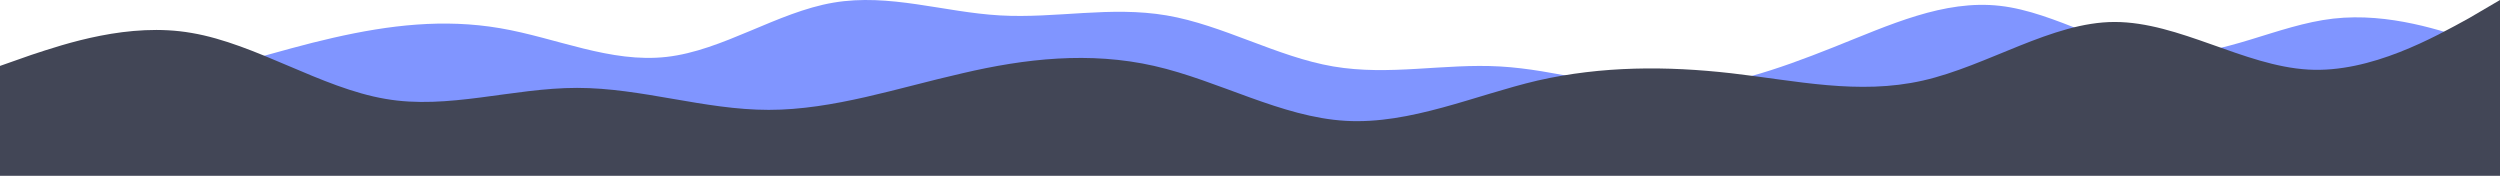
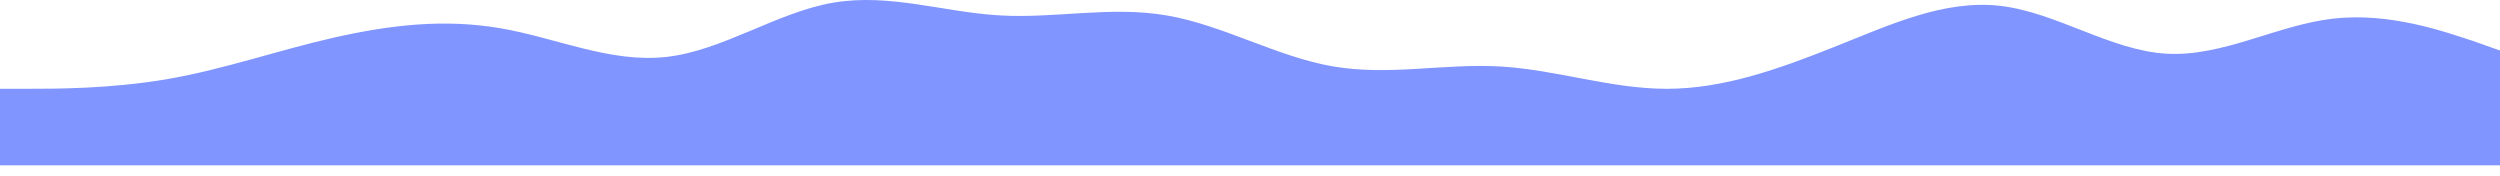
<svg xmlns="http://www.w3.org/2000/svg" width="1920" height="135" viewBox="0 0 1920 135" fill="none">
  <path fill-rule="evenodd" clip-rule="evenodd" d="M0 68.195H20.8C43.2 68.195 84.8 68.195 128 60.844C171.2 53.494 212.8 38.792 256 28.991C299.2 19.191 340.8 14.29 384 21.641C427.2 28.991 468.8 48.593 512 43.693C555.2 38.792 596.8 9.39 640 2.039C683.2 -5.312 724.8 9.39 768 11.84C811.2 14.29 852.8 4.489 896 11.84C939.2 19.191 980.8 43.693 1024 51.043C1067.2 58.394 1108.8 48.593 1152 51.043C1195.2 53.494 1236.8 68.195 1280 68.195C1323.2 68.195 1364.8 53.494 1408 36.342C1451.2 19.191 1492.8 -0.411 1536 4.489C1579.2 9.39 1620.8 38.792 1664 41.242C1707.2 43.693 1748.8 19.191 1792 14.29C1835.2 9.39 1876.8 24.091 1899.2 31.442L1920 38.792V127H1899.2C1876.8 127 1835.2 127 1792 127C1748.8 127 1707.2 127 1664 127C1620.8 127 1579.2 127 1536 127C1492.8 127 1451.2 127 1408 127C1364.8 127 1323.2 127 1280 127C1236.8 127 1195.2 127 1152 127C1108.8 127 1067.2 127 1024 127C980.8 127 939.2 127 896 127C852.8 127 811.2 127 768 127C724.8 127 683.2 127 640 127C596.8 127 555.2 127 512 127C468.8 127 427.2 127 384 127C340.8 127 299.2 127 256 127C212.8 127 171.2 127 128 127C84.8 127 43.2 127 20.8 127H0V68.195Z" fill="#8095FF" />
-   <path fill-rule="evenodd" clip-rule="evenodd" d="M0 50.625L24 42.188C49.6 33.75 99.2 16.875 147.2 25.312C196.8 33.75 246.4 67.5 296 75.938C344 84.375 393.6 67.5 443.2 67.5C492.8 67.5 540.8 84.375 590.4 84.375C640 84.375 689.6 67.5 739.2 56.25C787.2 45 836.8 39.375 886.4 50.625C936 61.875 984 90 1033.6 92.812C1083.2 95.625 1132.8 73.125 1180.8 61.875C1230.4 50.625 1280 50.625 1329.6 56.25C1379.2 61.875 1427.2 73.125 1476.8 61.875C1526.4 50.625 1576 16.875 1624 16.875C1673.6 16.875 1723.2 50.625 1772.8 53.438C1820.8 56.25 1870.4 28.125 1896 14.062L1920 0V135H1896C1870.4 135 1820.8 135 1772.8 135C1723.2 135 1673.6 135 1624 135C1576 135 1526.4 135 1476.8 135C1427.2 135 1379.2 135 1329.6 135C1280 135 1230.4 135 1180.8 135C1132.8 135 1083.2 135 1033.6 135C984 135 936 135 886.4 135C836.8 135 787.2 135 739.2 135C689.6 135 640 135 590.4 135C540.8 135 492.8 135 443.2 135C393.6 135 344 135 296 135C246.4 135 196.8 135 147.2 135C99.2 135 49.6 135 24 135H0V50.625Z" fill="#424656" />
</svg>